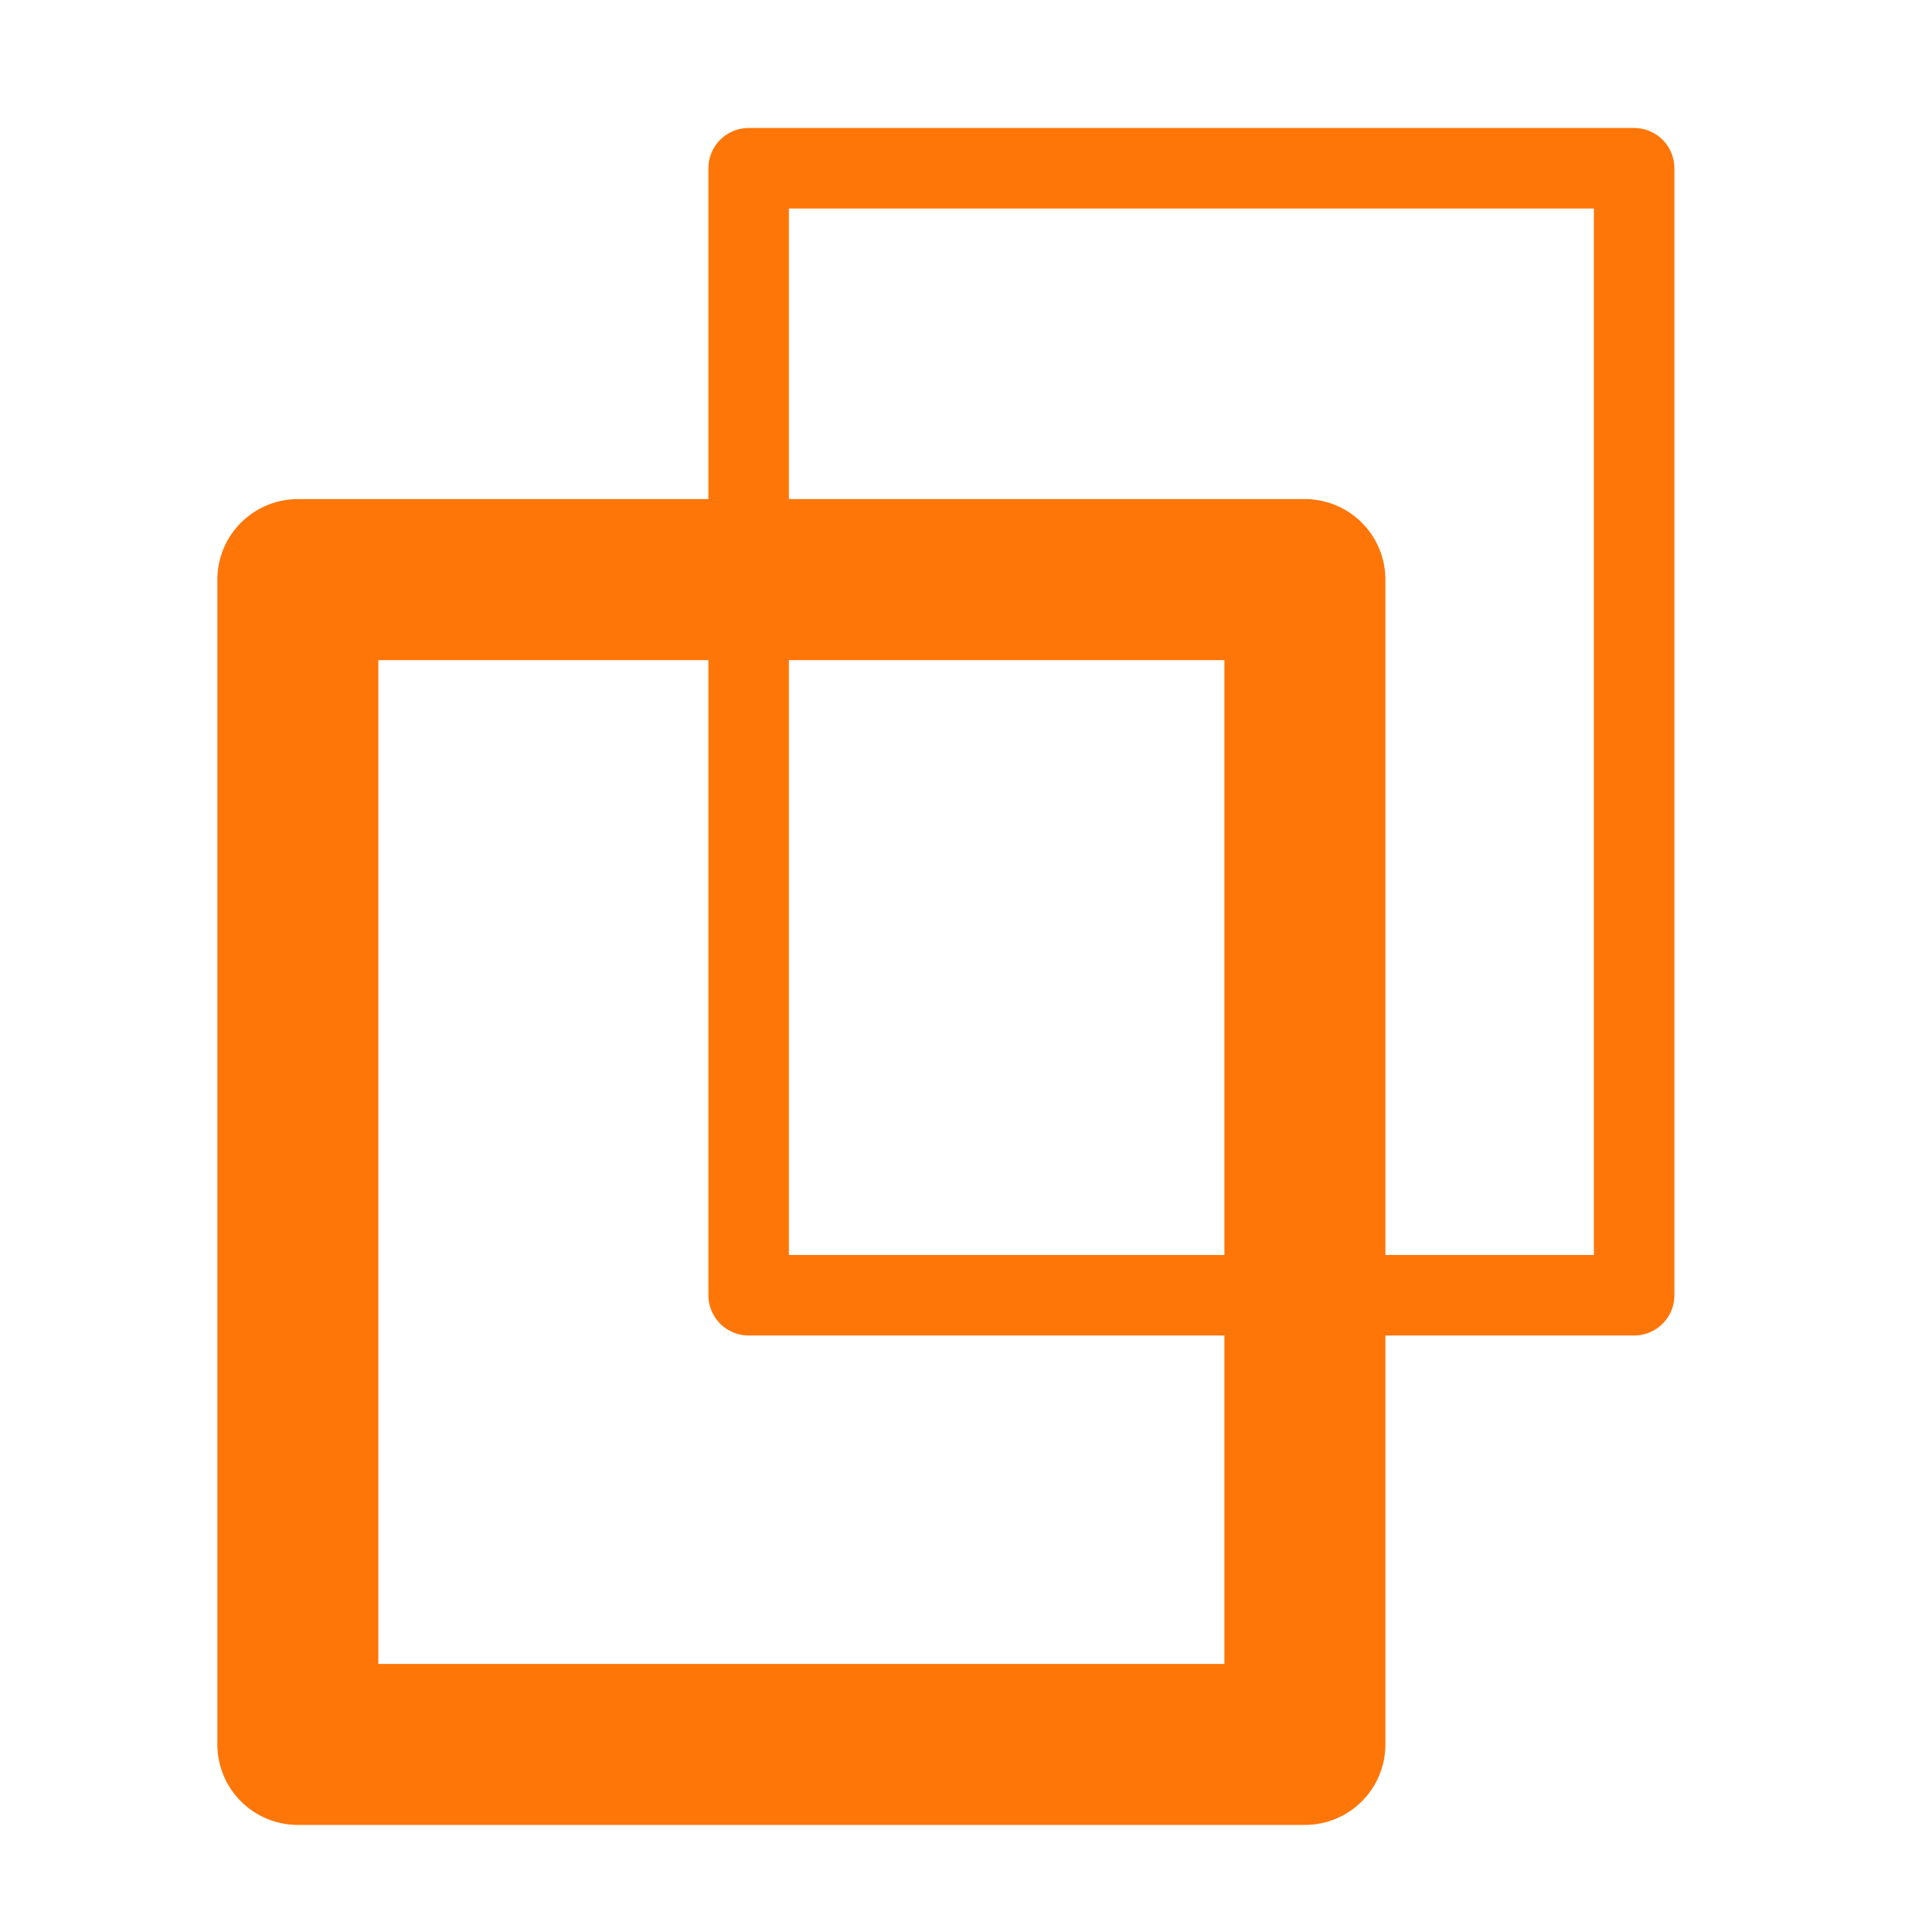
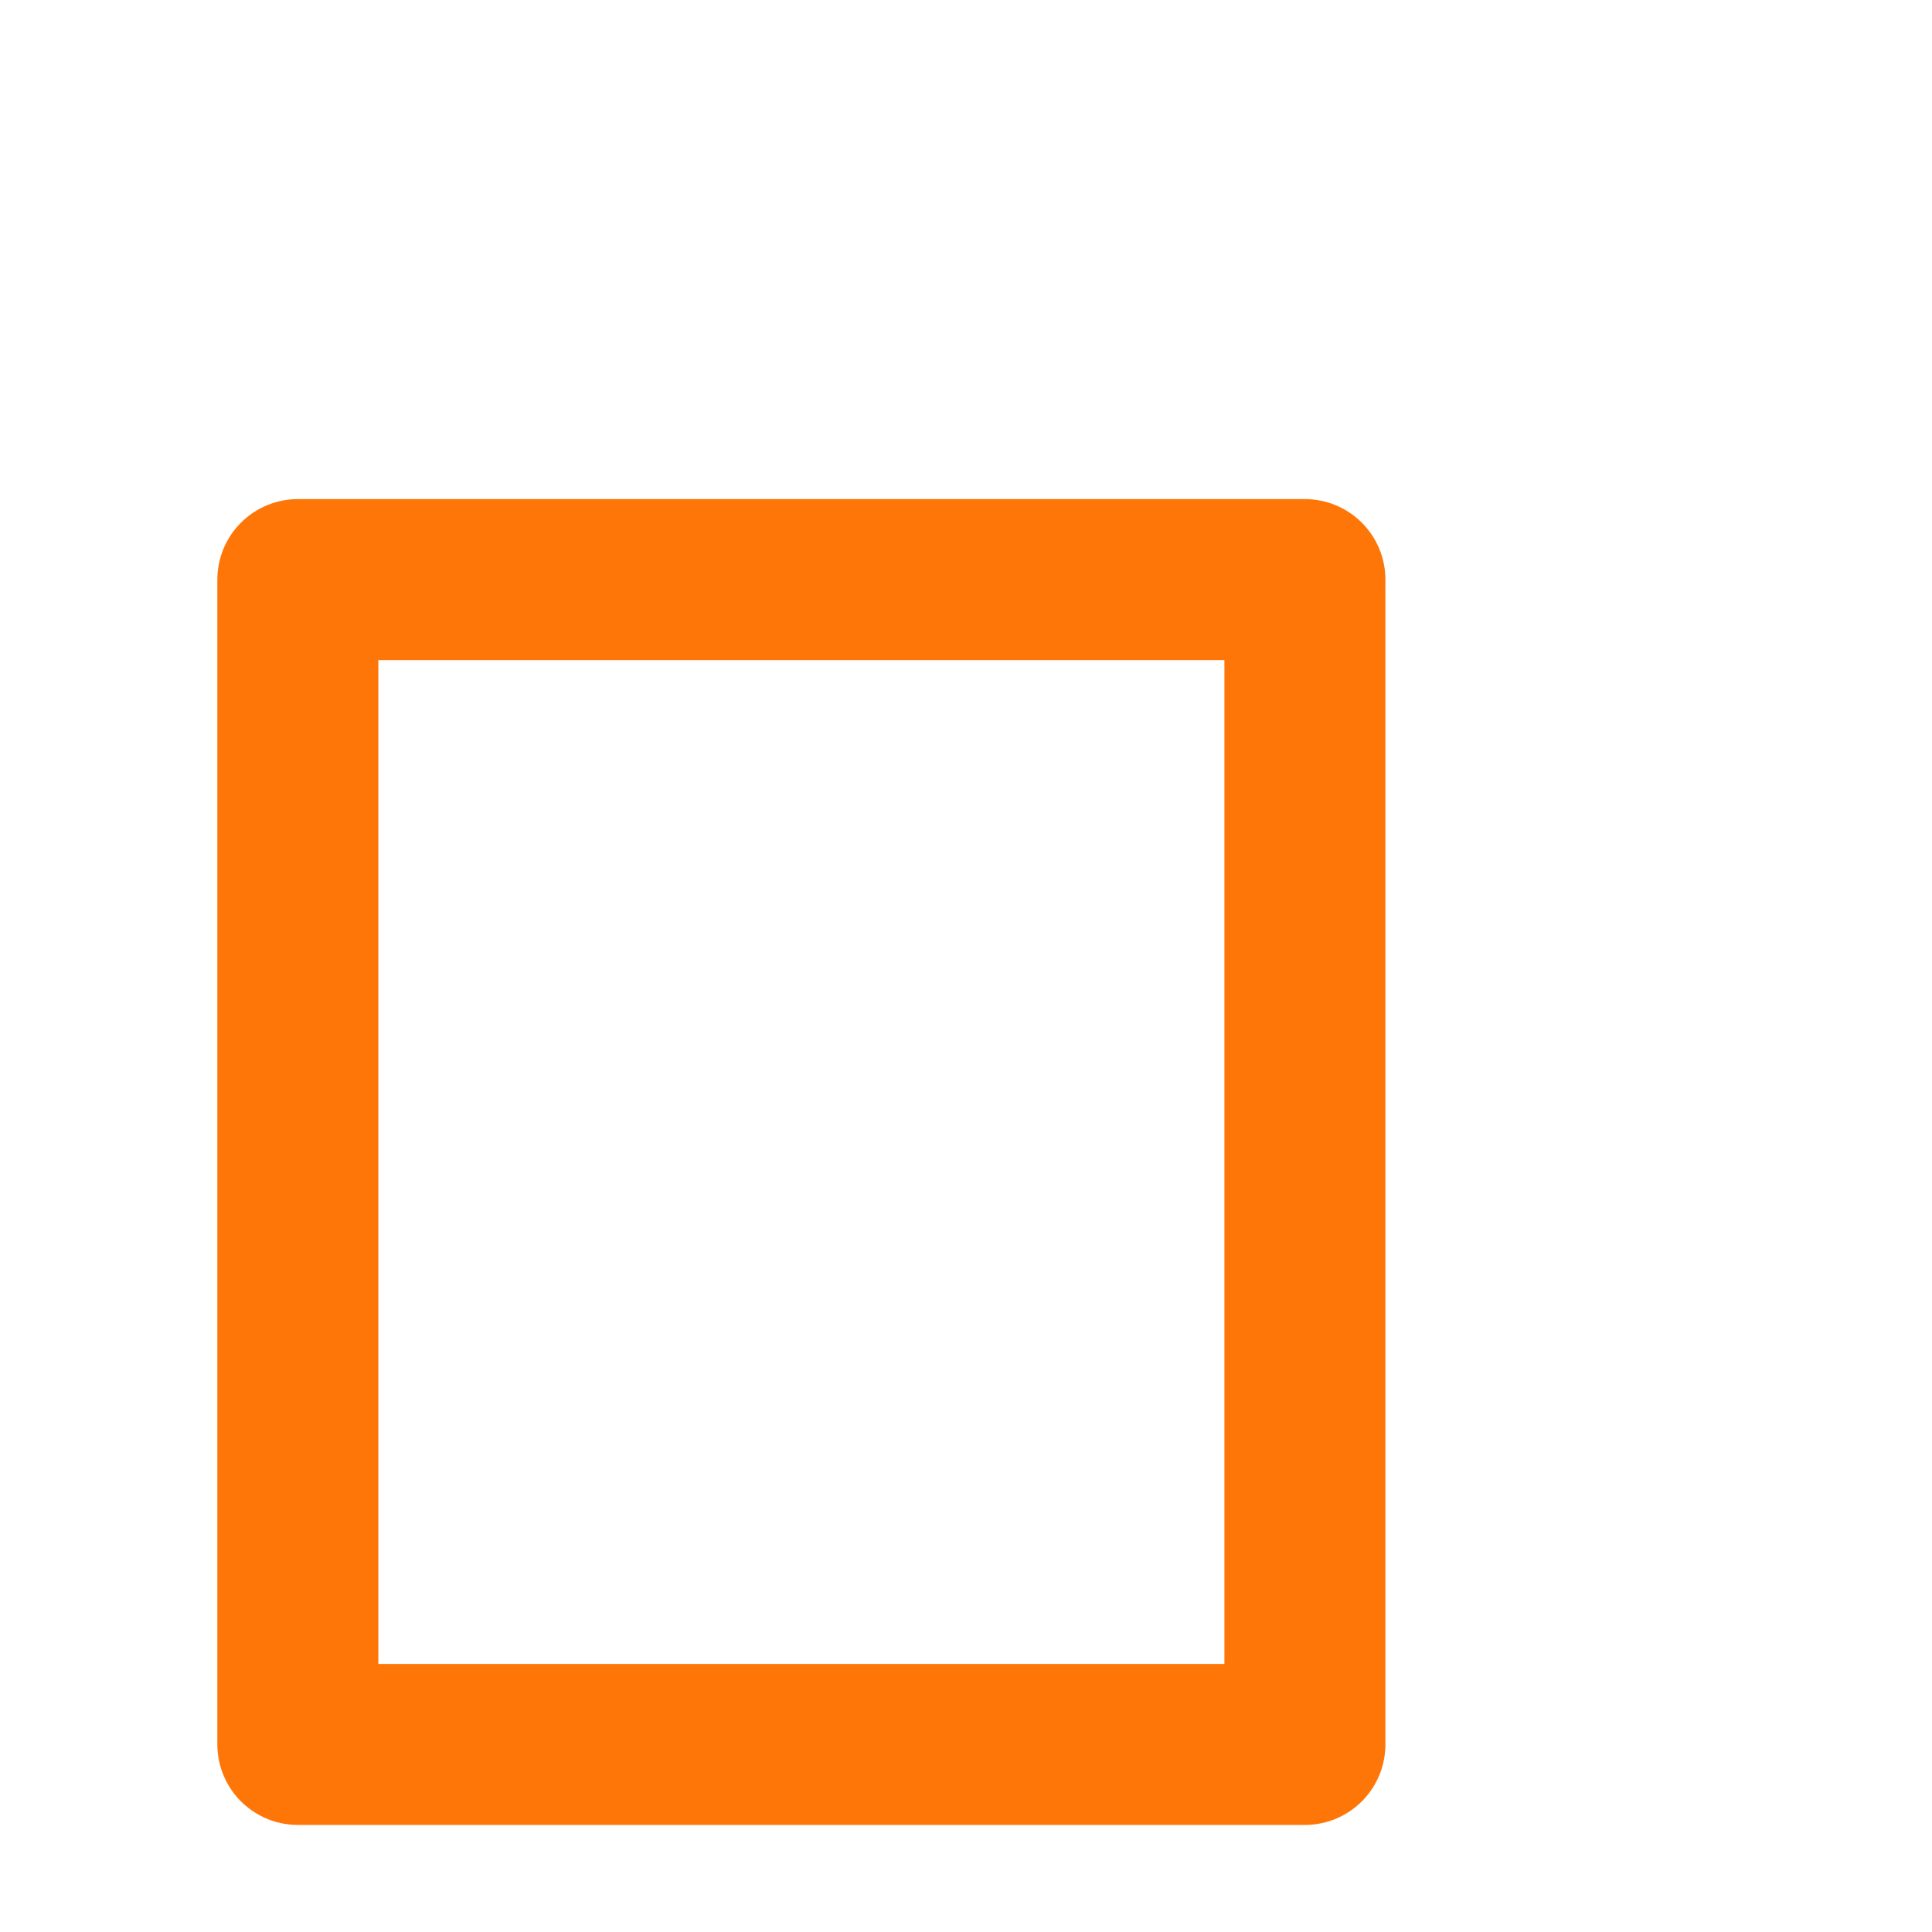
<svg xmlns="http://www.w3.org/2000/svg" width="24" height="24" viewBox="0 0 24 24" data-src="/bilder/icons/standardSize.svg" class="u687967b895bf1 icon" fill="#FF7608">
  <g data-name="Gruppe 66210">
    <rect data-name="Rechteck 22886" width="12.51" height="14.47" transform="translate(3.7 7.2)" fill="none" stroke="#FF7608" stroke-linecap="round" stroke-linejoin="round" stroke-width="2" />
-     <rect data-name="Rechteck 22887" width="11" height="14" transform="translate(9.3 2.09)" fill="none" stroke="#FF7608" stroke-linecap="round" stroke-linejoin="round" stroke-width="1" />
  </g>
-   <rect data-name="Rechteck 22888" width="24" height="24" fill="none" />
</svg>